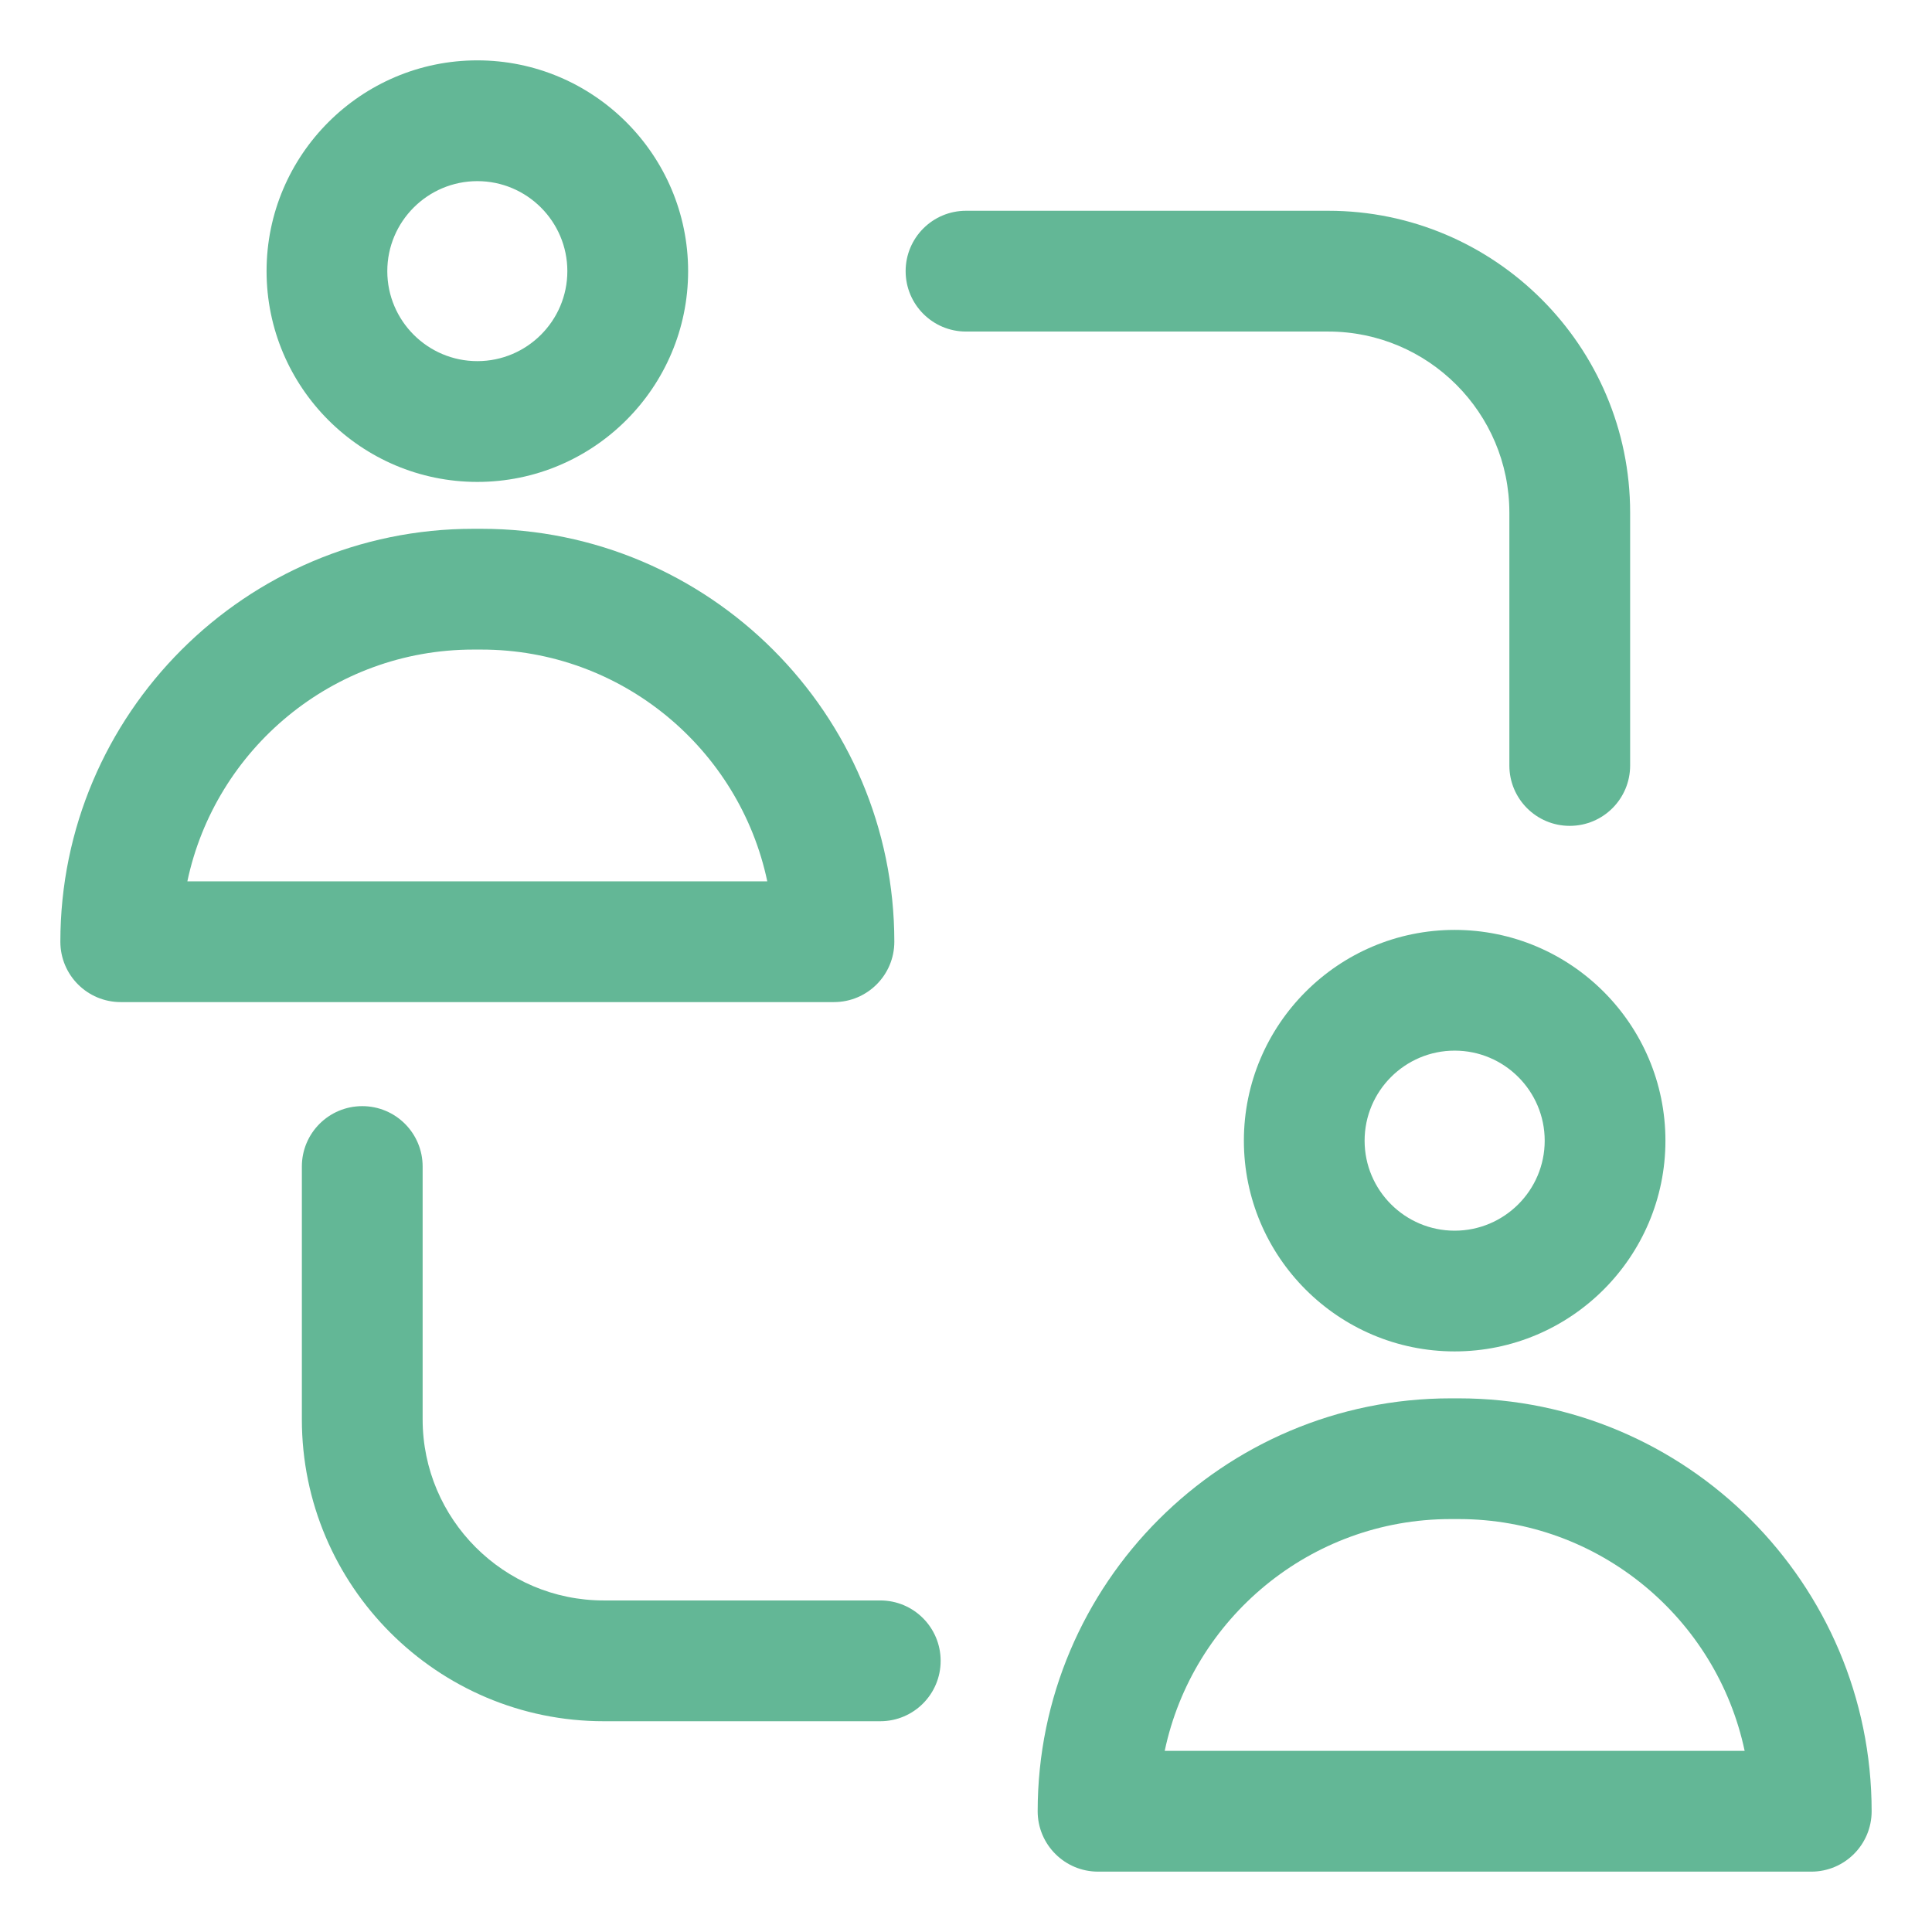
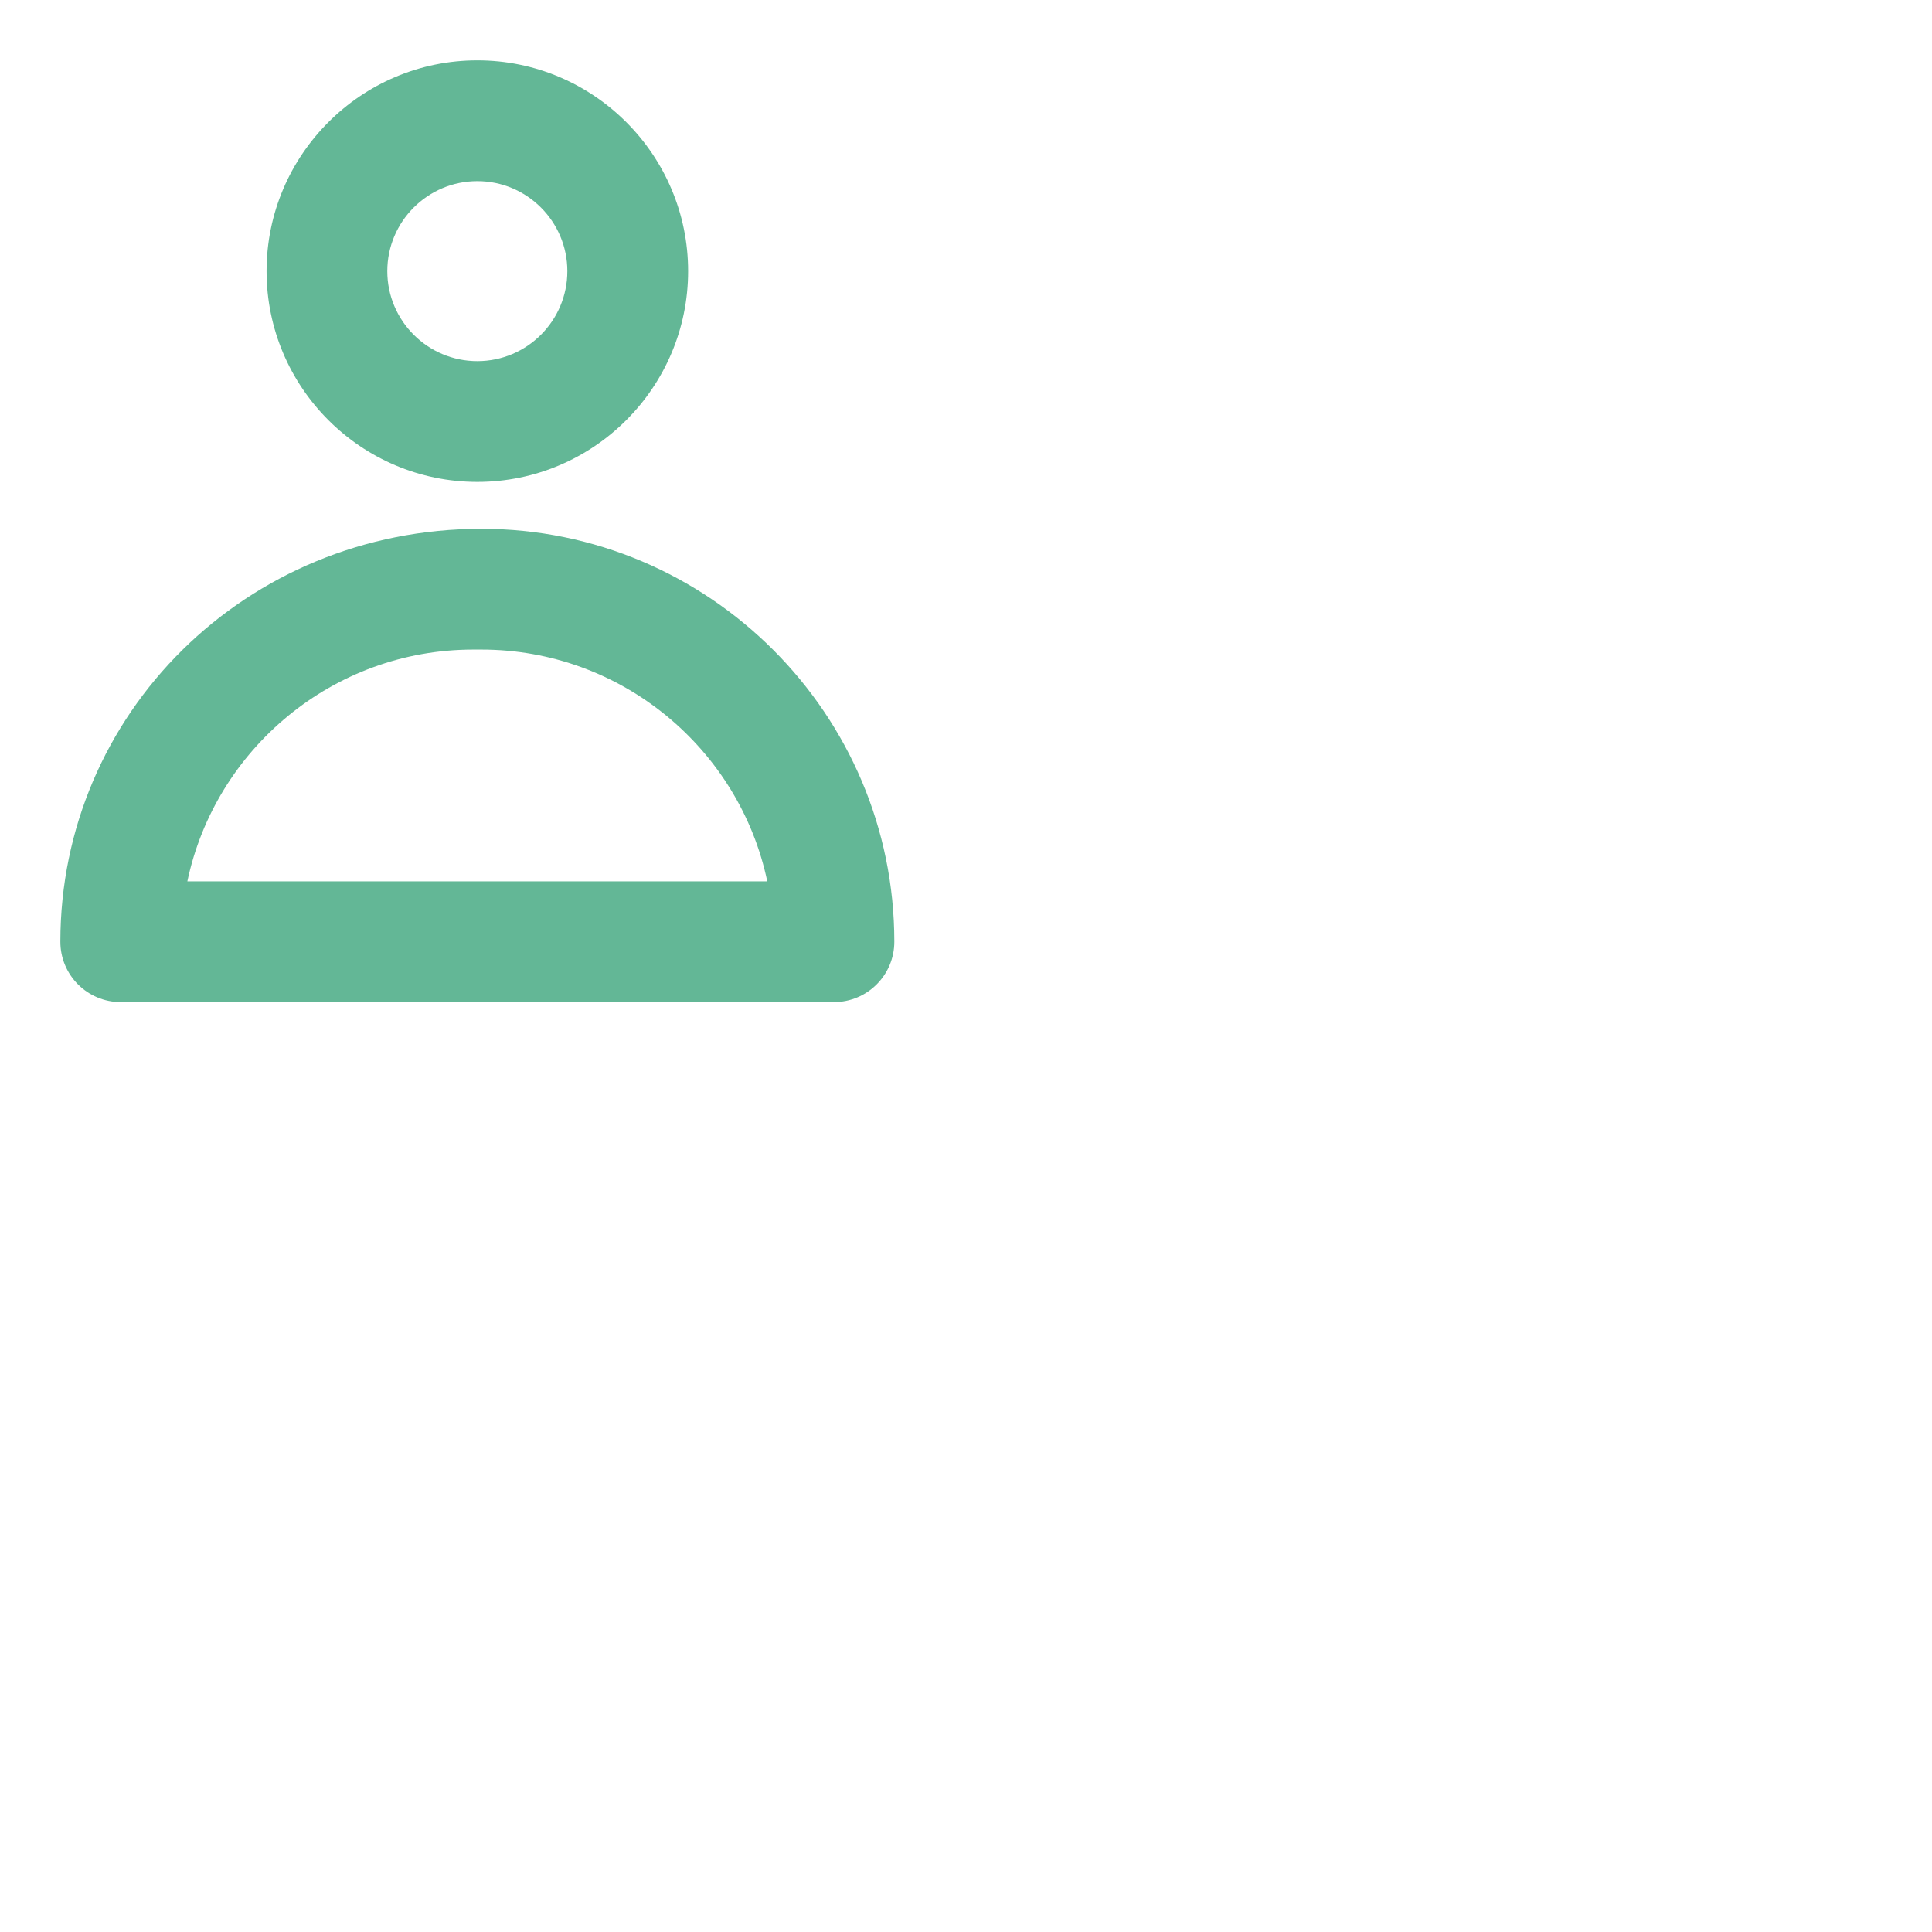
<svg xmlns="http://www.w3.org/2000/svg" width="41" height="41" viewBox="0 0 41 41" fill="none">
  <path d="M14.603 5.754C14.603 3.288 12.596 1.281 10.13 1.281C7.664 1.281 5.657 3.288 5.657 5.754C5.657 8.221 7.664 10.227 10.13 10.227C12.596 10.227 14.603 8.221 14.603 5.754ZM8.219 5.754C8.219 4.701 9.076 3.844 10.13 3.844C11.183 3.844 12.04 4.701 12.04 5.754C12.04 6.807 11.183 7.664 10.13 7.664C9.076 7.664 8.219 6.807 8.219 5.754Z" fill="#63B796" />
-   <path d="M1.281 19.985C1.281 20.693 1.854 21.266 2.562 21.266H17.697C18.405 21.266 18.979 20.693 18.979 19.985C18.979 15.153 15.047 11.222 10.216 11.222H10.044C5.213 11.222 1.281 15.153 1.281 19.985ZM10.044 13.785H10.216C13.195 13.785 15.692 15.897 16.283 18.704H3.976C4.568 15.897 7.064 13.785 10.044 13.785Z" fill="#63B796" />
-   <path d="M30.87 19.734C28.404 19.734 26.397 21.74 26.397 24.207C26.397 26.673 28.404 28.679 30.87 28.679C33.336 28.679 35.343 26.673 35.343 24.207C35.343 21.74 33.336 19.734 30.87 19.734ZM30.87 26.117C29.817 26.117 28.959 25.26 28.959 24.207C28.959 23.153 29.817 22.296 30.87 22.296C31.924 22.296 32.781 23.153 32.781 24.207C32.781 25.26 31.924 26.117 30.87 26.117Z" fill="#63B796" />
-   <path d="M30.956 29.675H30.784C25.953 29.675 22.021 33.606 22.021 38.438C22.021 39.145 22.595 39.719 23.303 39.719H38.438C39.146 39.719 39.719 39.145 39.719 38.438C39.719 33.606 35.787 29.675 30.956 29.675ZM24.717 37.156C25.308 34.35 27.805 32.237 30.784 32.237H30.956C33.936 32.237 36.432 34.35 37.024 37.156H24.717Z" fill="#63B796" />
-   <path d="M28.188 4.473H20.5C19.792 4.473 19.219 5.047 19.219 5.754C19.219 6.462 19.792 7.036 20.5 7.036H28.188C30.307 7.036 32.031 8.76 32.031 10.879V16.245C32.031 16.952 32.604 17.526 33.312 17.526C34.021 17.526 34.594 16.952 34.594 16.245V10.879C34.594 7.347 31.72 4.473 28.188 4.473Z" fill="#63B796" />
-   <path d="M12.812 33.964C10.693 33.964 8.969 32.24 8.969 30.121V24.755C8.969 24.048 8.396 23.474 7.688 23.474C6.979 23.474 6.406 24.048 6.406 24.755V30.121C6.406 33.653 9.28 36.527 12.812 36.527H18.681C19.389 36.527 19.962 35.953 19.962 35.246C19.962 34.538 19.389 33.964 18.681 33.964H12.812Z" fill="#63B796" />
+   <path d="M1.281 19.985C1.281 20.693 1.854 21.266 2.562 21.266H17.697C18.405 21.266 18.979 20.693 18.979 19.985C18.979 15.153 15.047 11.222 10.216 11.222C5.213 11.222 1.281 15.153 1.281 19.985ZM10.044 13.785H10.216C13.195 13.785 15.692 15.897 16.283 18.704H3.976C4.568 15.897 7.064 13.785 10.044 13.785Z" fill="#63B796" />
</svg>